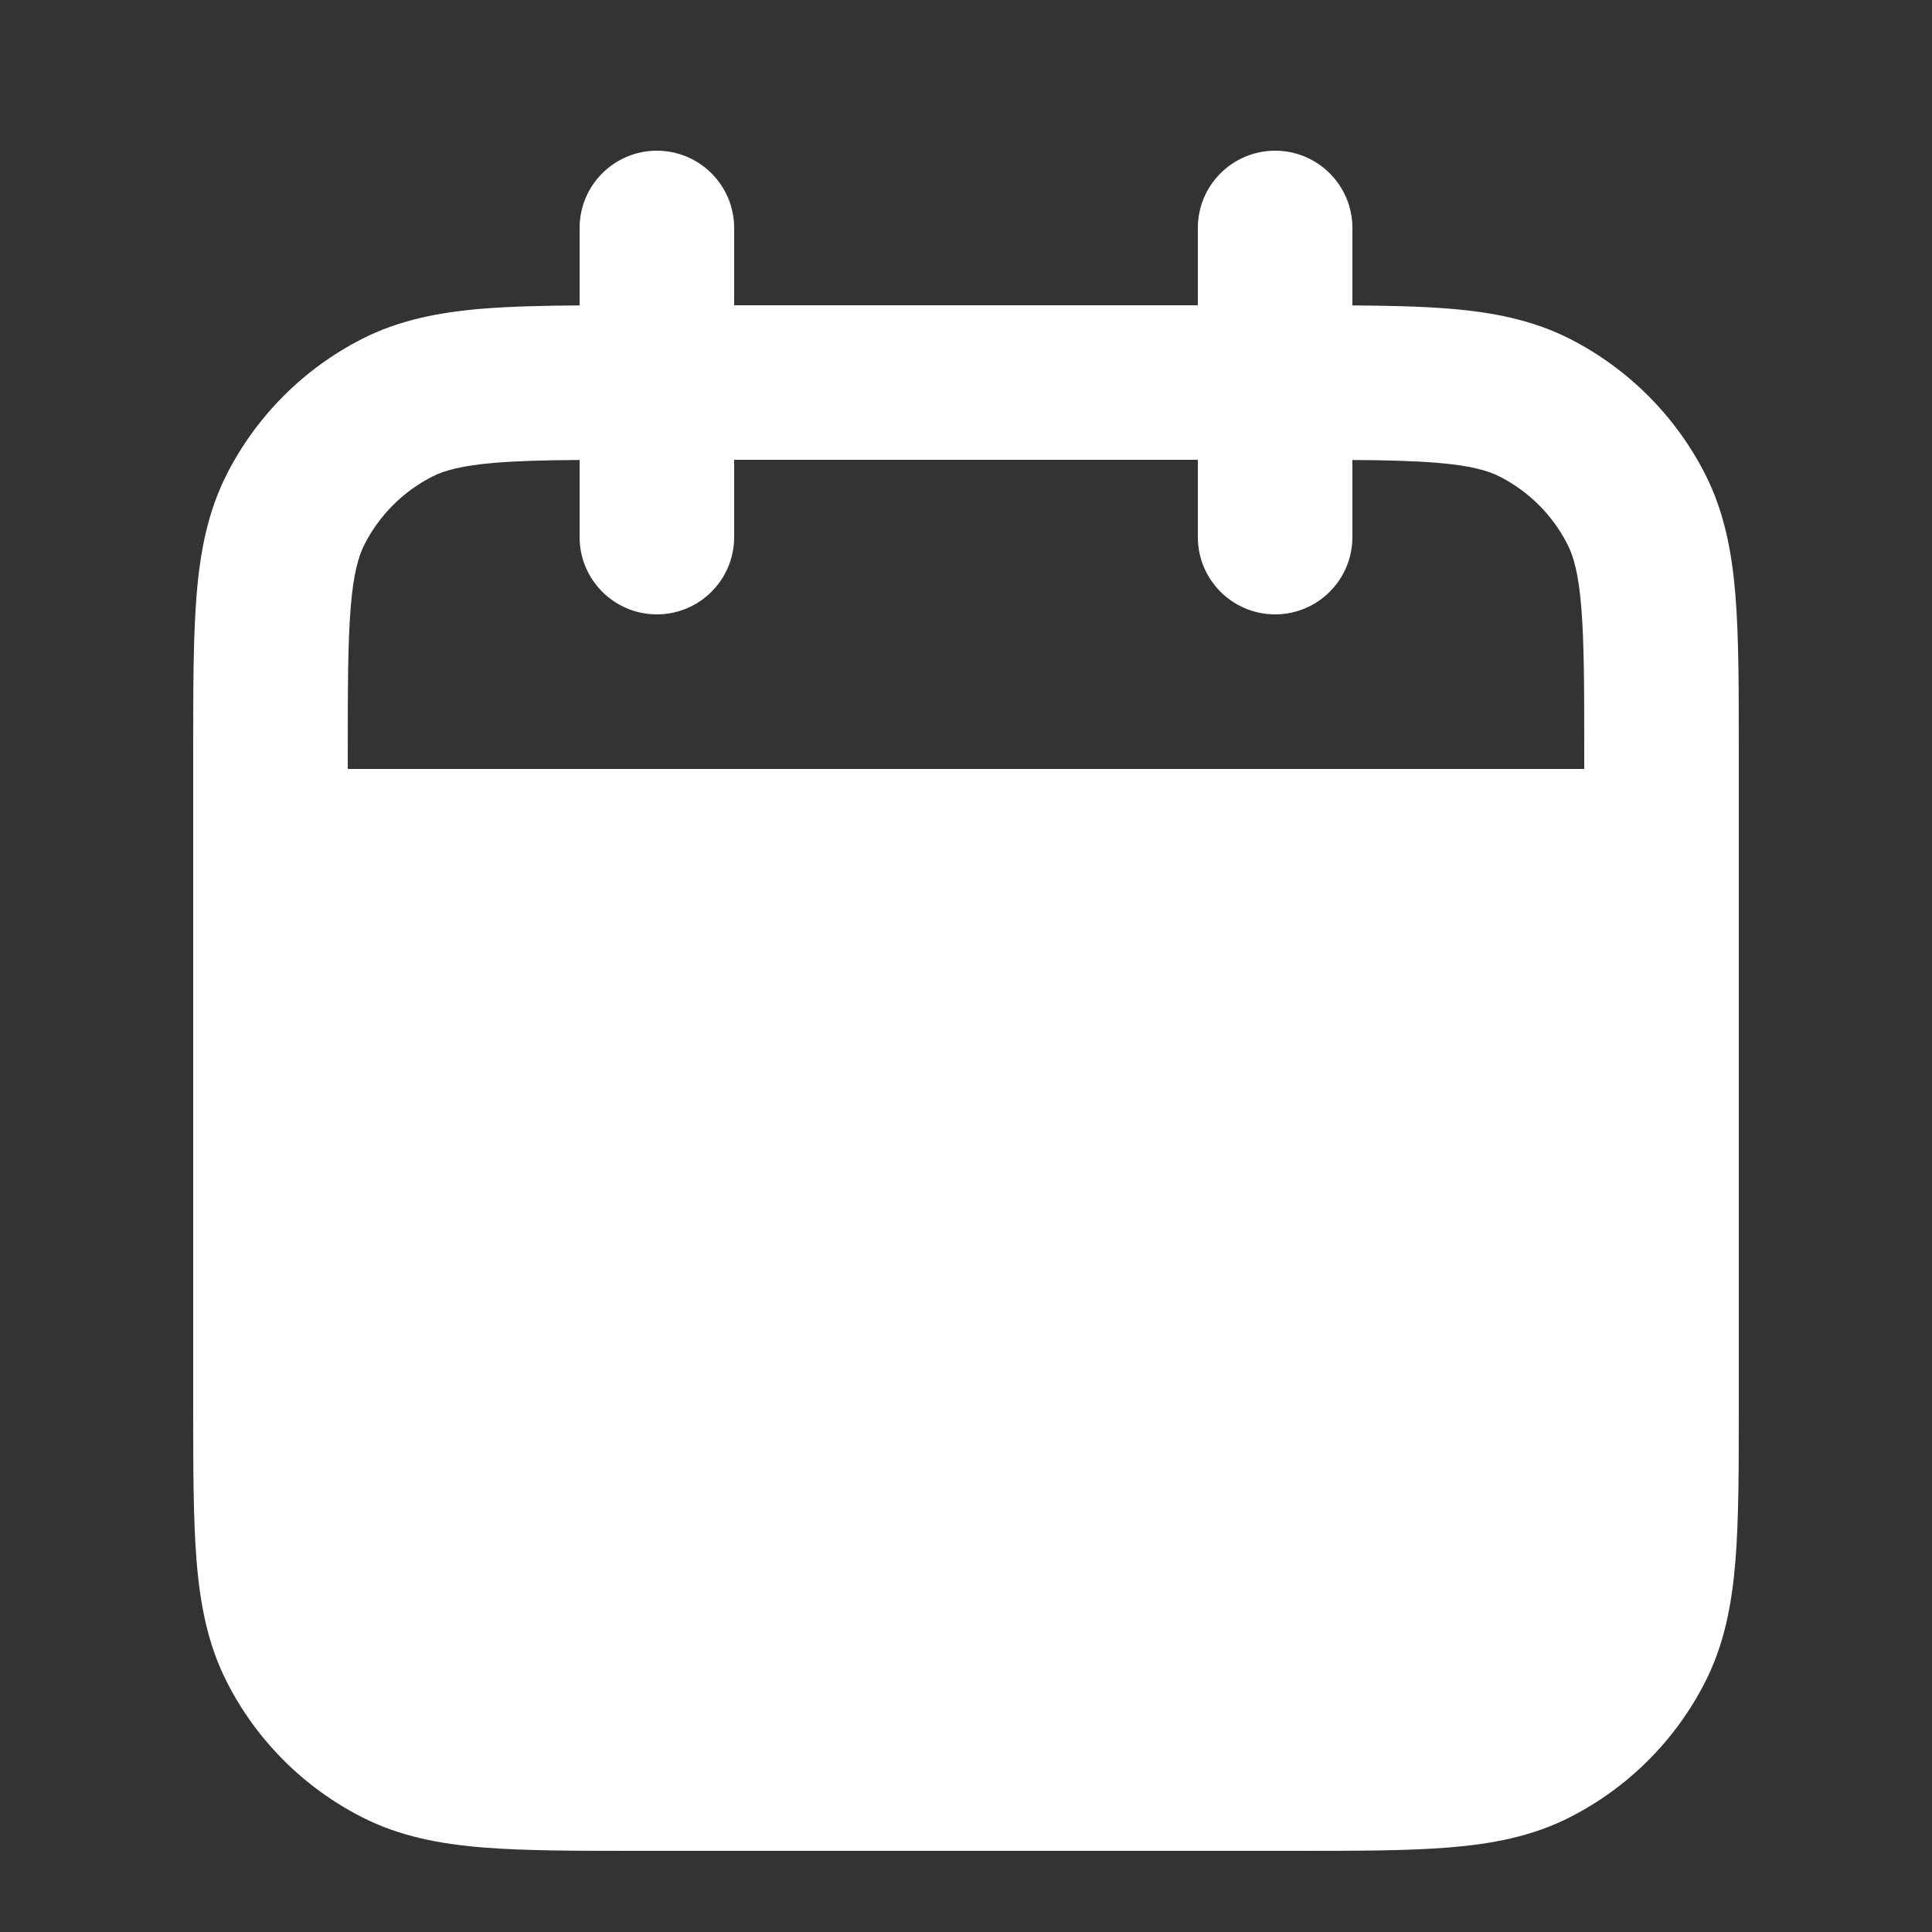
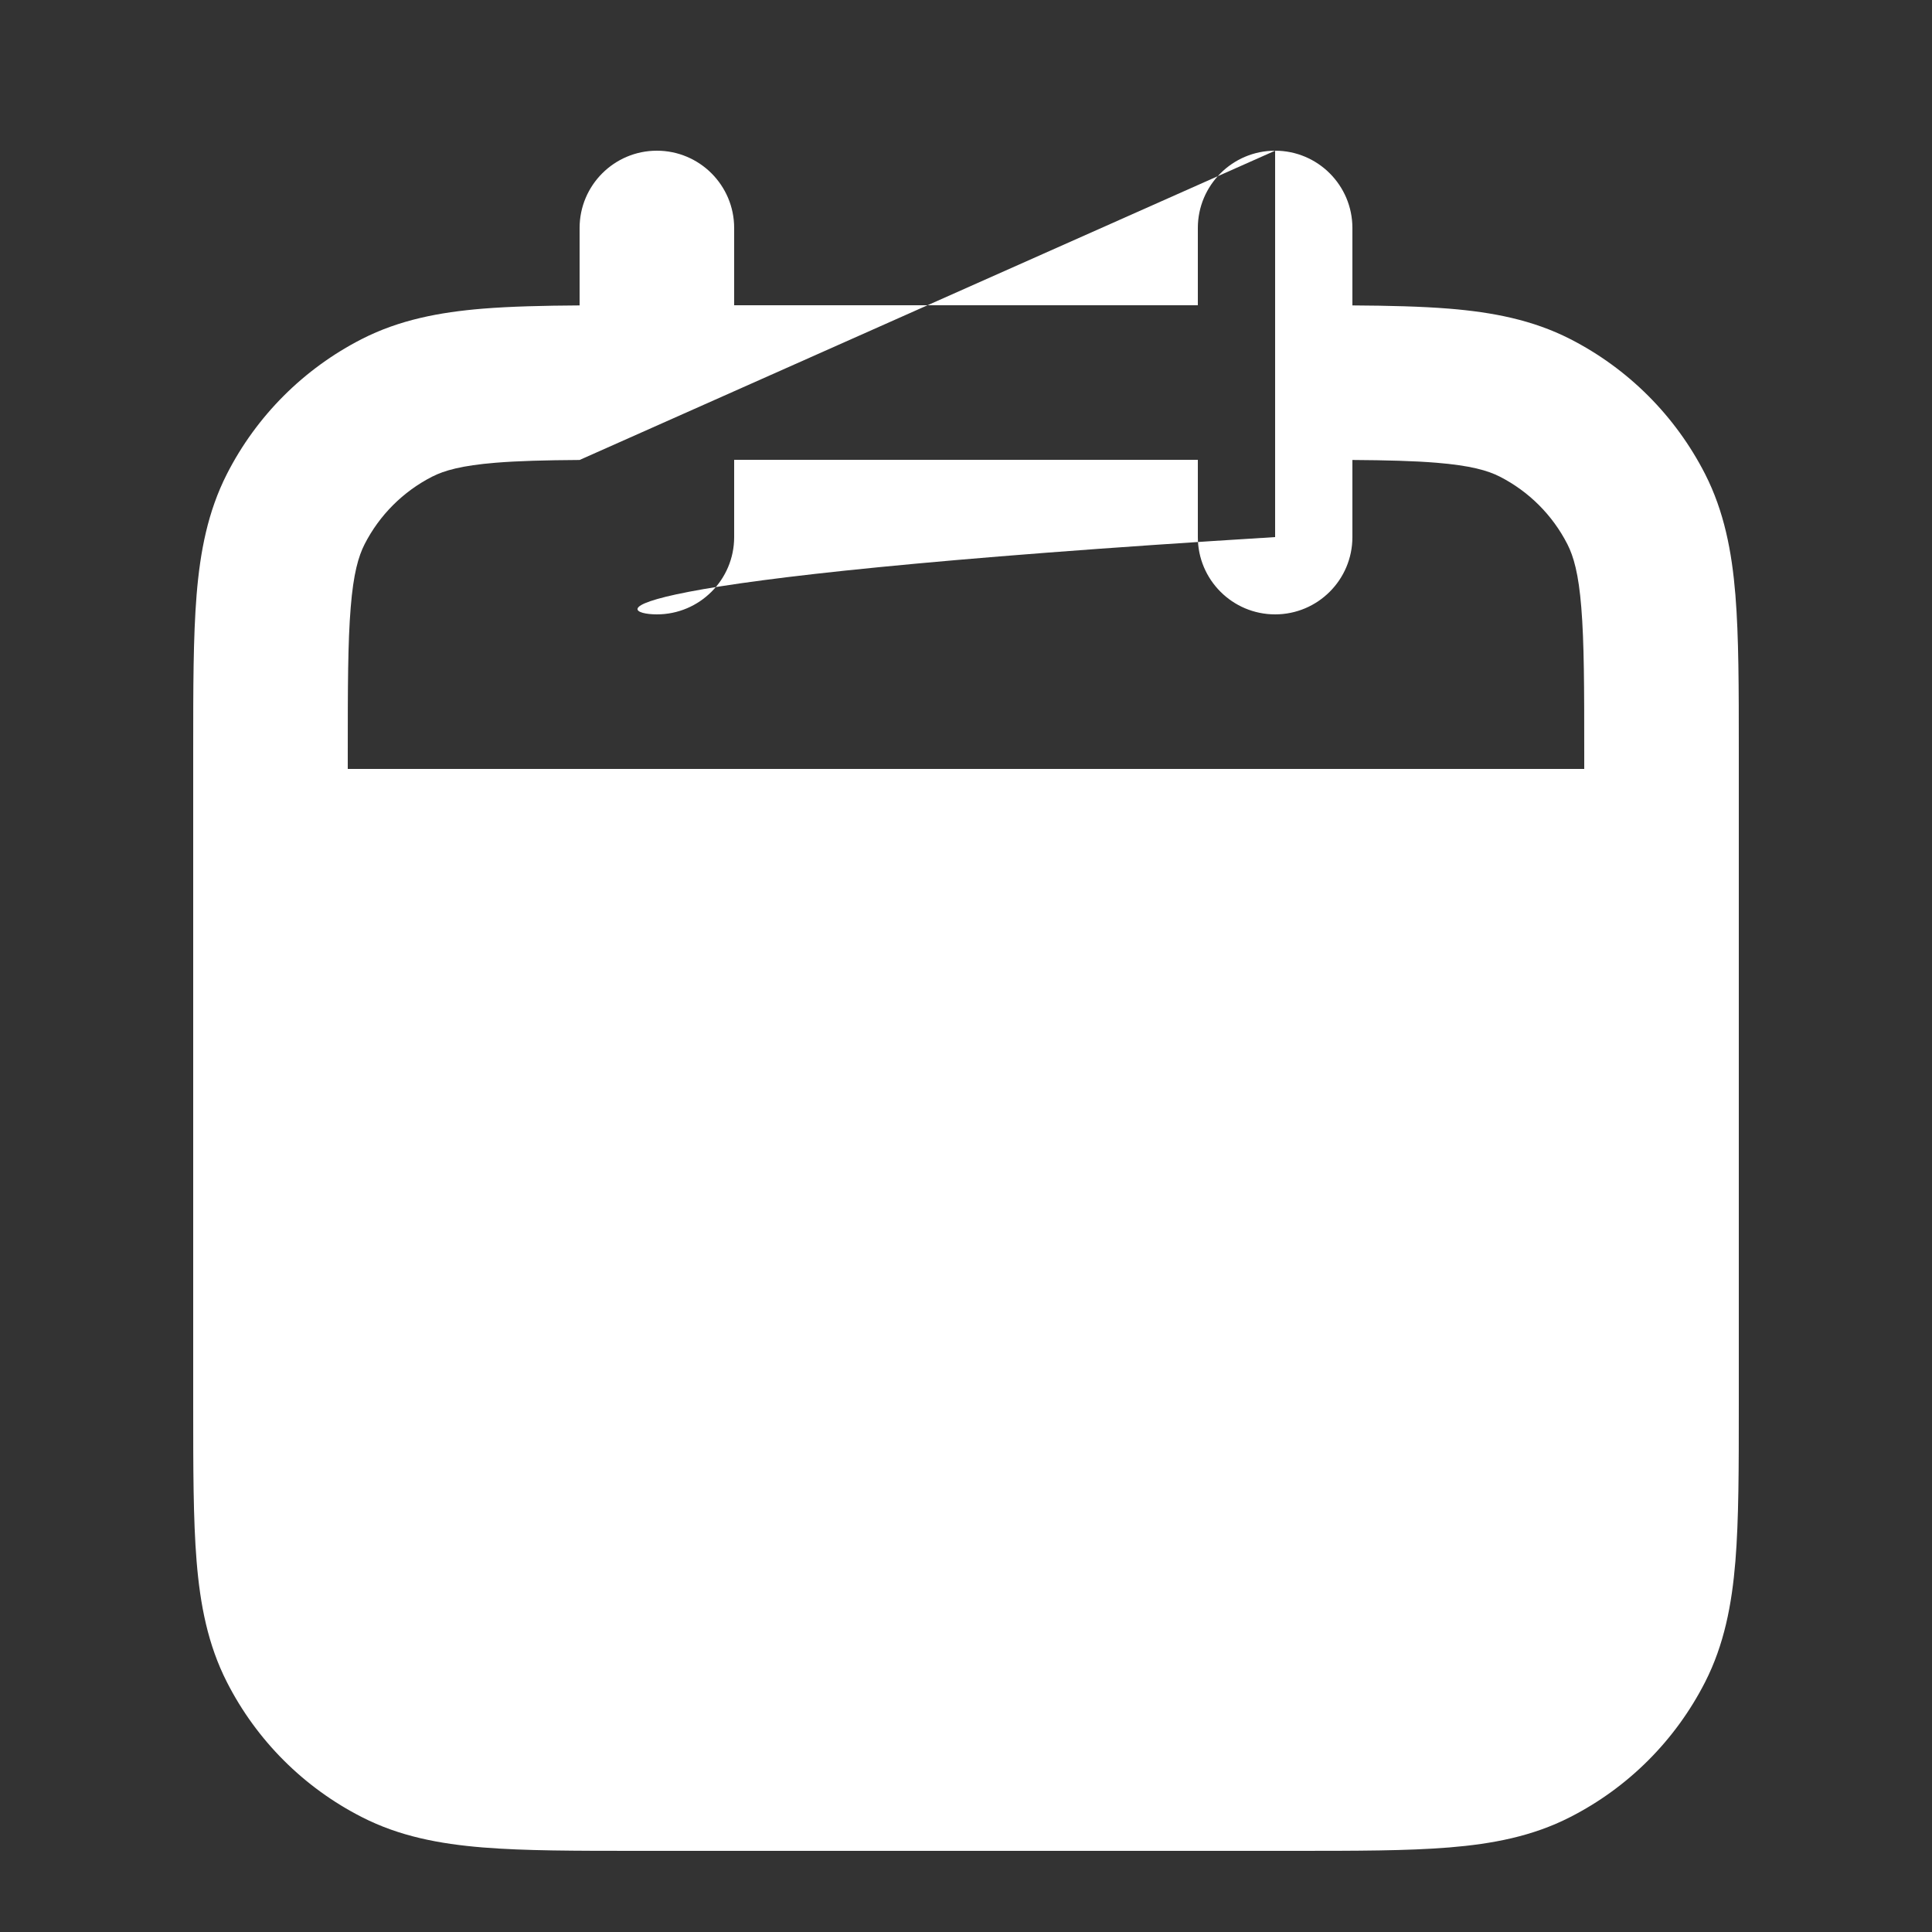
<svg xmlns="http://www.w3.org/2000/svg" fill="none" viewBox="0 0 25 25" height="25" width="25">
  <rect x="0" y="0" width="25" height="25" fill="#333333" stroke="none" />
-   <path fill="white" d="M16.5 1.95C17.052 1.95 17.5 2.398 17.5 2.95V3.952C17.976 3.955 18.391 3.965 18.752 3.994C19.314 4.04 19.831 4.139 20.316 4.386C21.069 4.77 21.68 5.382 22.064 6.134C22.311 6.62 22.41 7.136 22.456 7.698C22.5 8.24 22.5 8.904 22.5 9.709V18.192C22.5 18.997 22.5 19.661 22.456 20.202C22.41 20.764 22.311 21.281 22.064 21.766C21.68 22.519 21.069 23.131 20.316 23.514C19.831 23.762 19.314 23.86 18.752 23.906C18.211 23.95 17.546 23.95 16.741 23.95H8.259C7.454 23.95 6.789 23.95 6.248 23.906C5.686 23.86 5.169 23.762 4.684 23.514C3.931 23.131 3.319 22.519 2.936 21.766C2.689 21.281 2.59 20.764 2.544 20.202C2.5 19.661 2.5 18.997 2.5 18.192V9.709C2.5 8.904 2.5 8.24 2.544 7.698C2.59 7.136 2.689 6.62 2.936 6.134C3.319 5.382 3.931 4.77 4.684 4.386C5.169 4.139 5.686 4.04 6.248 3.994C6.609 3.965 7.025 3.955 7.5 3.952V2.95C7.5 2.398 7.948 1.95 8.5 1.95C9.052 1.95 9.5 2.398 9.5 2.95V3.95H15.5V2.95C15.5 2.398 15.948 1.95 16.5 1.95ZM7.5 5.952V6.95C7.5 7.502 7.948 7.95 8.5 7.95C9.052 7.95 9.5 7.502 9.5 6.95V5.95H15.5V6.95C15.5 7.502 15.948 7.95 16.5 7.95C17.052 7.95 17.5 7.502 17.5 6.95V5.952C17.945 5.955 18.295 5.964 18.589 5.988C19.027 6.024 19.252 6.088 19.408 6.168C19.784 6.36 20.09 6.666 20.282 7.042C20.362 7.199 20.427 7.423 20.462 7.861C20.499 8.311 20.5 8.894 20.5 9.75V9.95H4.5V9.75C4.5 8.894 4.501 8.311 4.538 7.861C4.573 7.423 4.638 7.199 4.718 7.042C4.91 6.666 5.216 6.36 5.592 6.168C5.748 6.088 5.973 6.024 6.411 5.988C6.705 5.964 7.054 5.955 7.5 5.952Z" clip-rule="evenodd" fill-rule="evenodd" />
+   <path fill="white" d="M16.5 1.95C17.052 1.95 17.5 2.398 17.5 2.95V3.952C17.976 3.955 18.391 3.965 18.752 3.994C19.314 4.04 19.831 4.139 20.316 4.386C21.069 4.77 21.68 5.382 22.064 6.134C22.311 6.62 22.41 7.136 22.456 7.698C22.5 8.24 22.5 8.904 22.5 9.709V18.192C22.5 18.997 22.5 19.661 22.456 20.202C22.41 20.764 22.311 21.281 22.064 21.766C21.68 22.519 21.069 23.131 20.316 23.514C19.831 23.762 19.314 23.86 18.752 23.906C18.211 23.95 17.546 23.95 16.741 23.95H8.259C7.454 23.95 6.789 23.95 6.248 23.906C5.686 23.86 5.169 23.762 4.684 23.514C3.931 23.131 3.319 22.519 2.936 21.766C2.689 21.281 2.59 20.764 2.544 20.202C2.5 19.661 2.5 18.997 2.5 18.192V9.709C2.5 8.904 2.5 8.24 2.544 7.698C2.59 7.136 2.689 6.62 2.936 6.134C3.319 5.382 3.931 4.77 4.684 4.386C5.169 4.139 5.686 4.04 6.248 3.994C6.609 3.965 7.025 3.955 7.5 3.952V2.95C7.5 2.398 7.948 1.95 8.5 1.95C9.052 1.95 9.5 2.398 9.5 2.95V3.95H15.5V2.95C15.5 2.398 15.948 1.95 16.5 1.95ZV6.95C7.5 7.502 7.948 7.95 8.5 7.95C9.052 7.95 9.5 7.502 9.5 6.95V5.95H15.5V6.95C15.5 7.502 15.948 7.95 16.5 7.95C17.052 7.95 17.5 7.502 17.5 6.95V5.952C17.945 5.955 18.295 5.964 18.589 5.988C19.027 6.024 19.252 6.088 19.408 6.168C19.784 6.36 20.09 6.666 20.282 7.042C20.362 7.199 20.427 7.423 20.462 7.861C20.499 8.311 20.5 8.894 20.5 9.75V9.95H4.5V9.75C4.5 8.894 4.501 8.311 4.538 7.861C4.573 7.423 4.638 7.199 4.718 7.042C4.91 6.666 5.216 6.36 5.592 6.168C5.748 6.088 5.973 6.024 6.411 5.988C6.705 5.964 7.054 5.955 7.5 5.952Z" clip-rule="evenodd" fill-rule="evenodd" />
</svg>